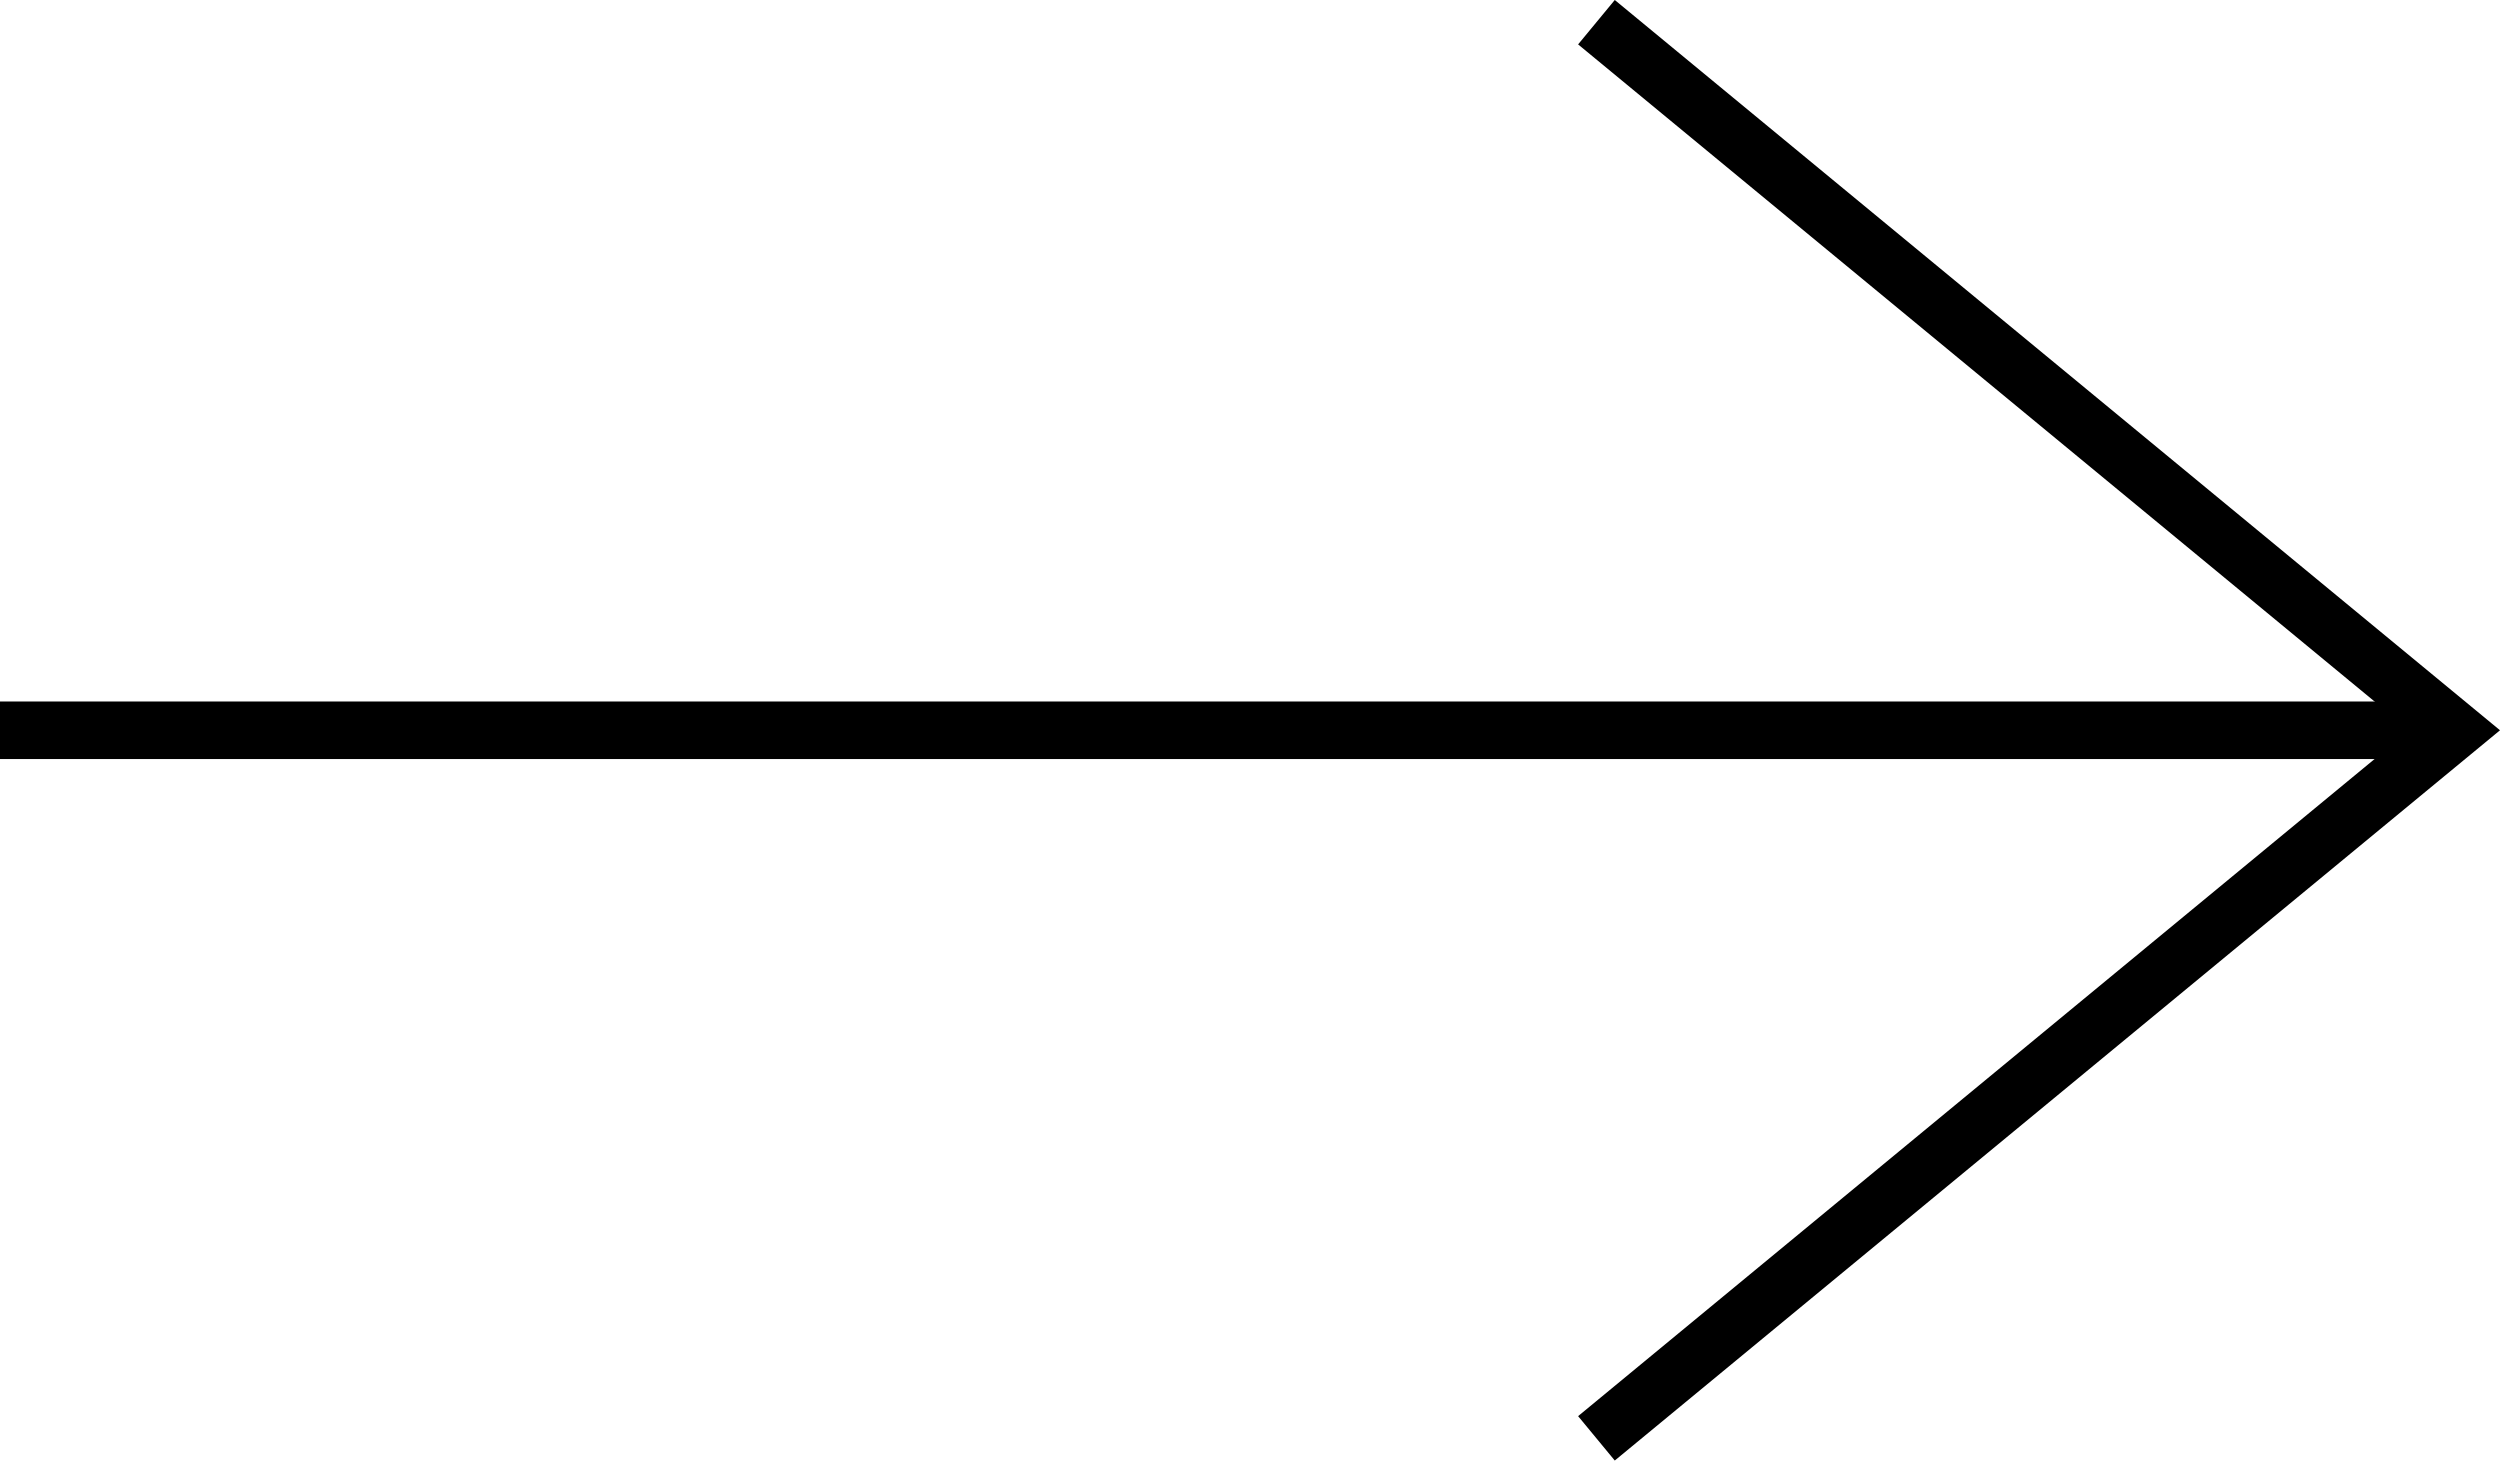
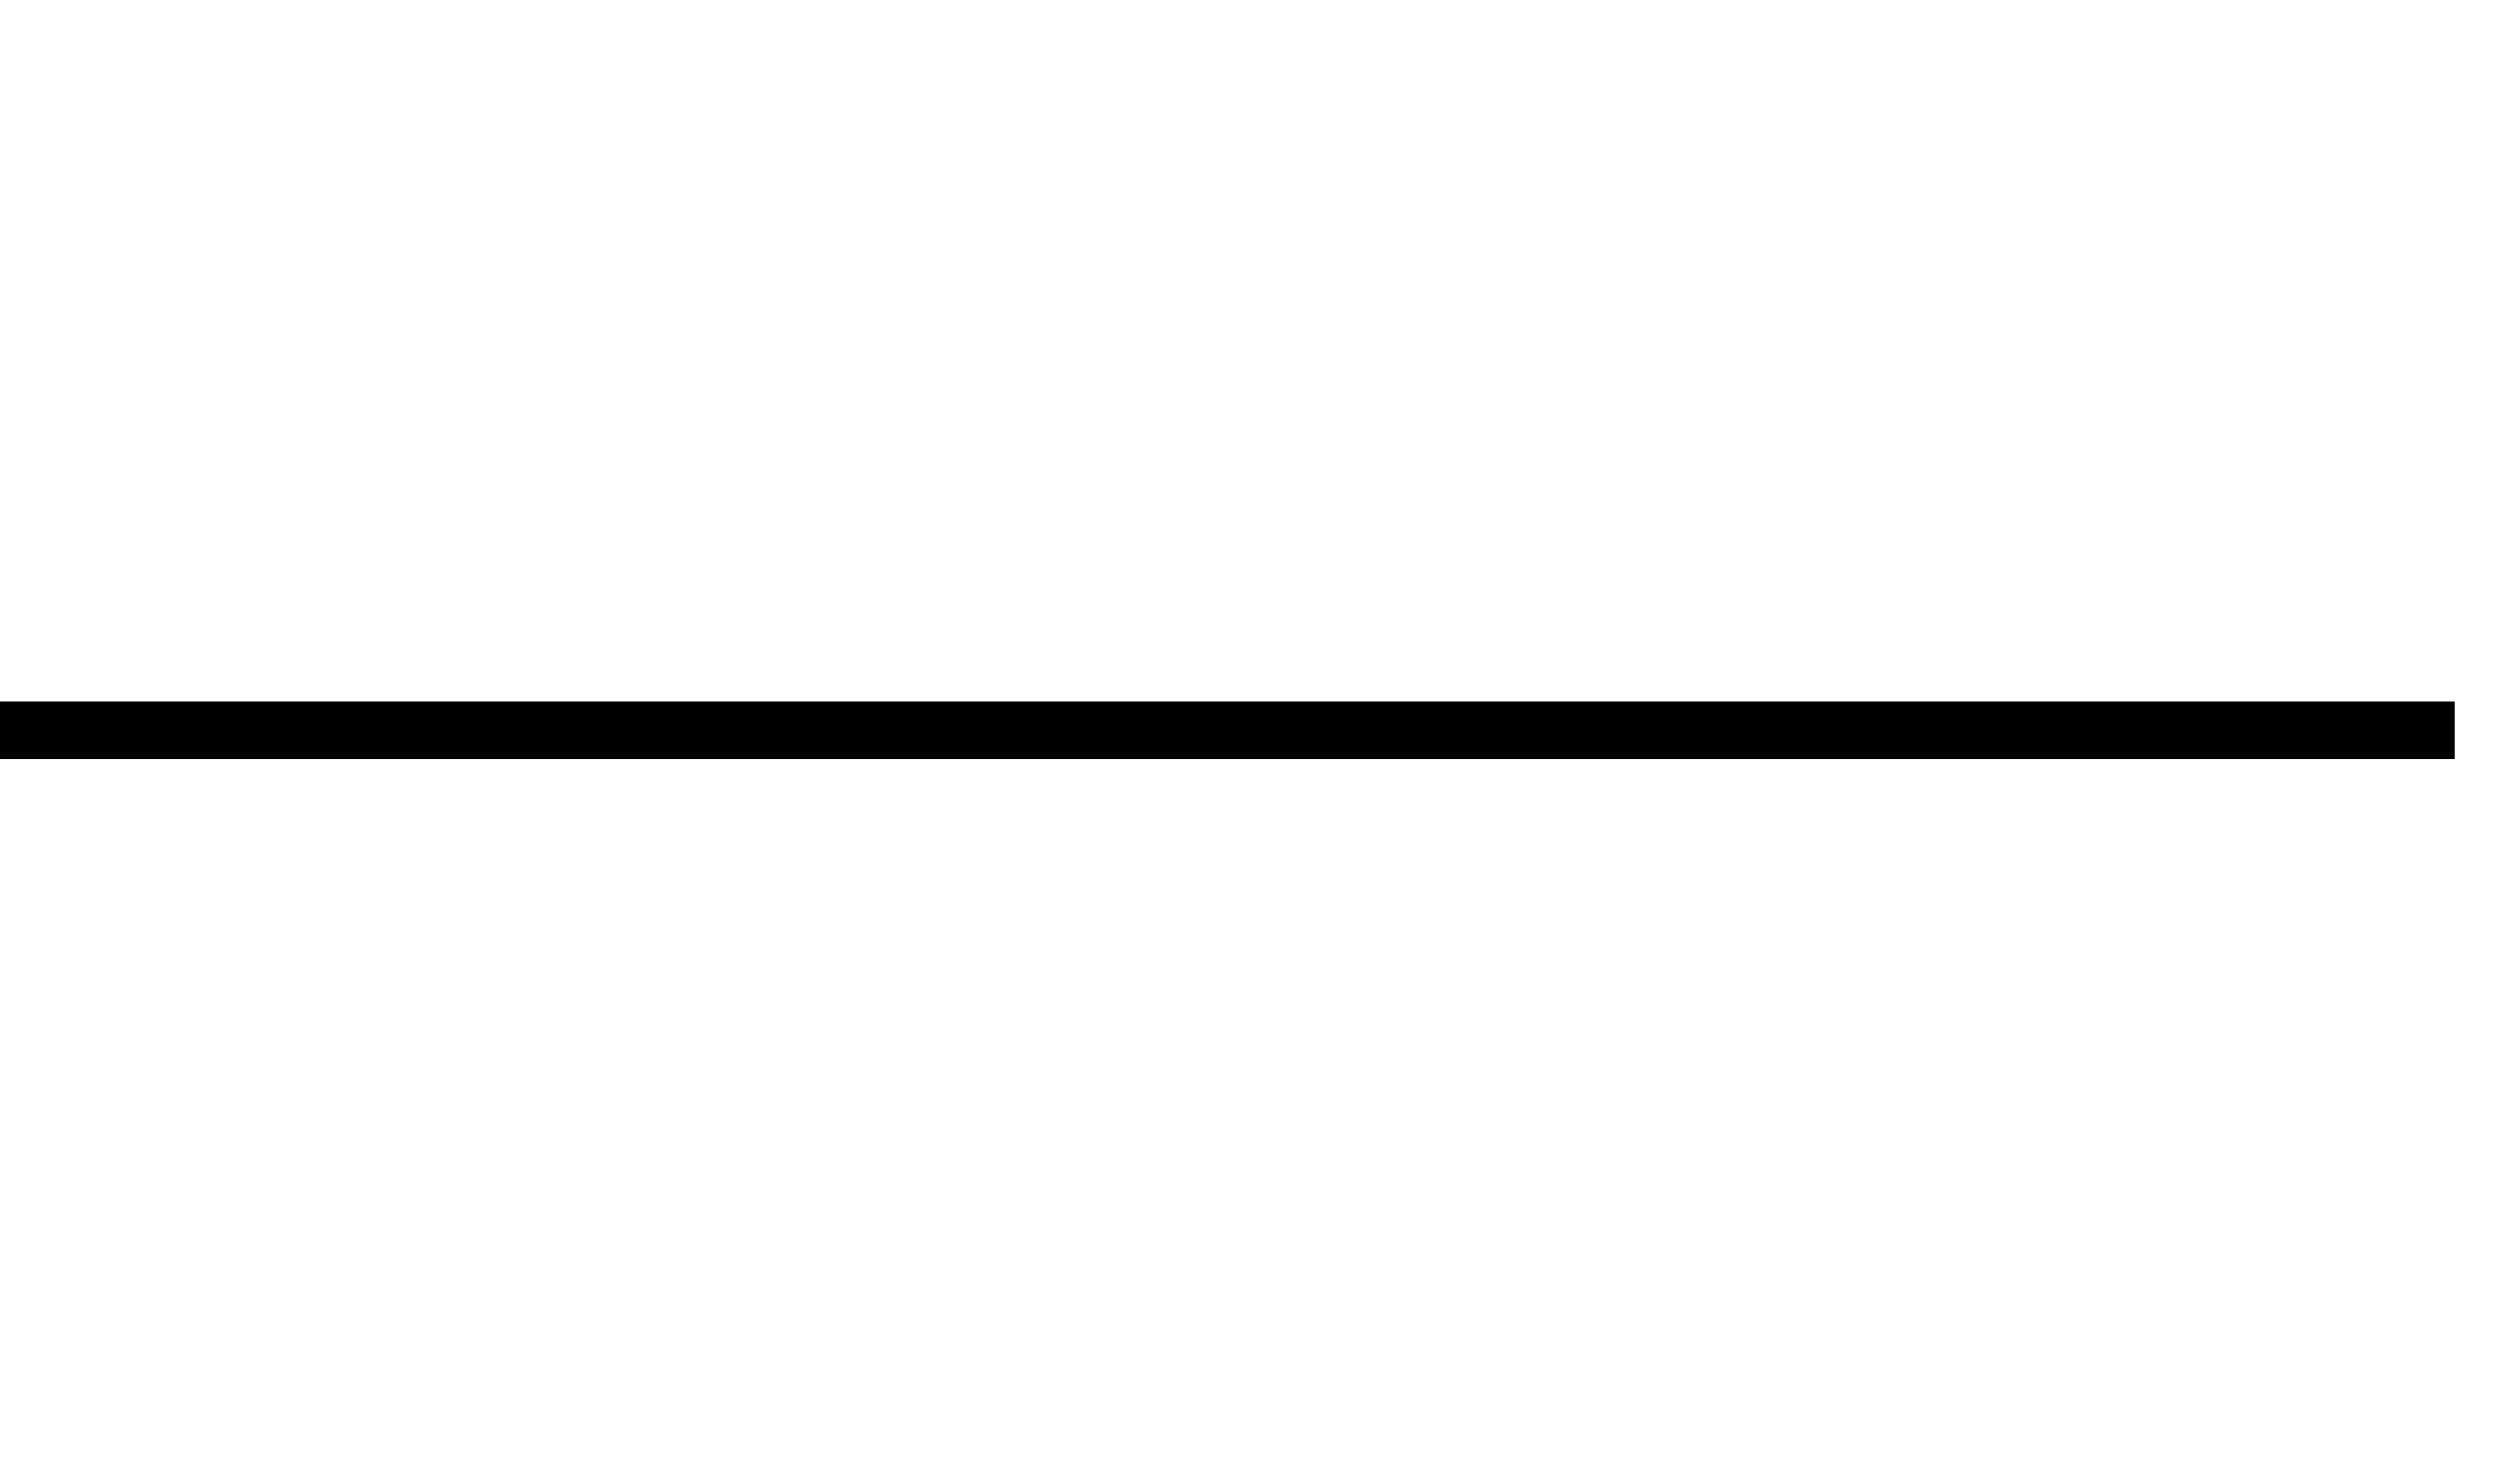
<svg xmlns="http://www.w3.org/2000/svg" id="b" viewBox="0 0 34.234 20">
  <g id="c">
    <rect y="9.606" width="33.614" height=".788" style="fill:#000; stroke-width:0px;" />
-     <polygon points="22.112 20 21.61 19.392 32.994 10 21.61 .608 22.112 0 34.234 10 22.112 20" style="fill:#000; stroke-width:0px;" />
  </g>
</svg>